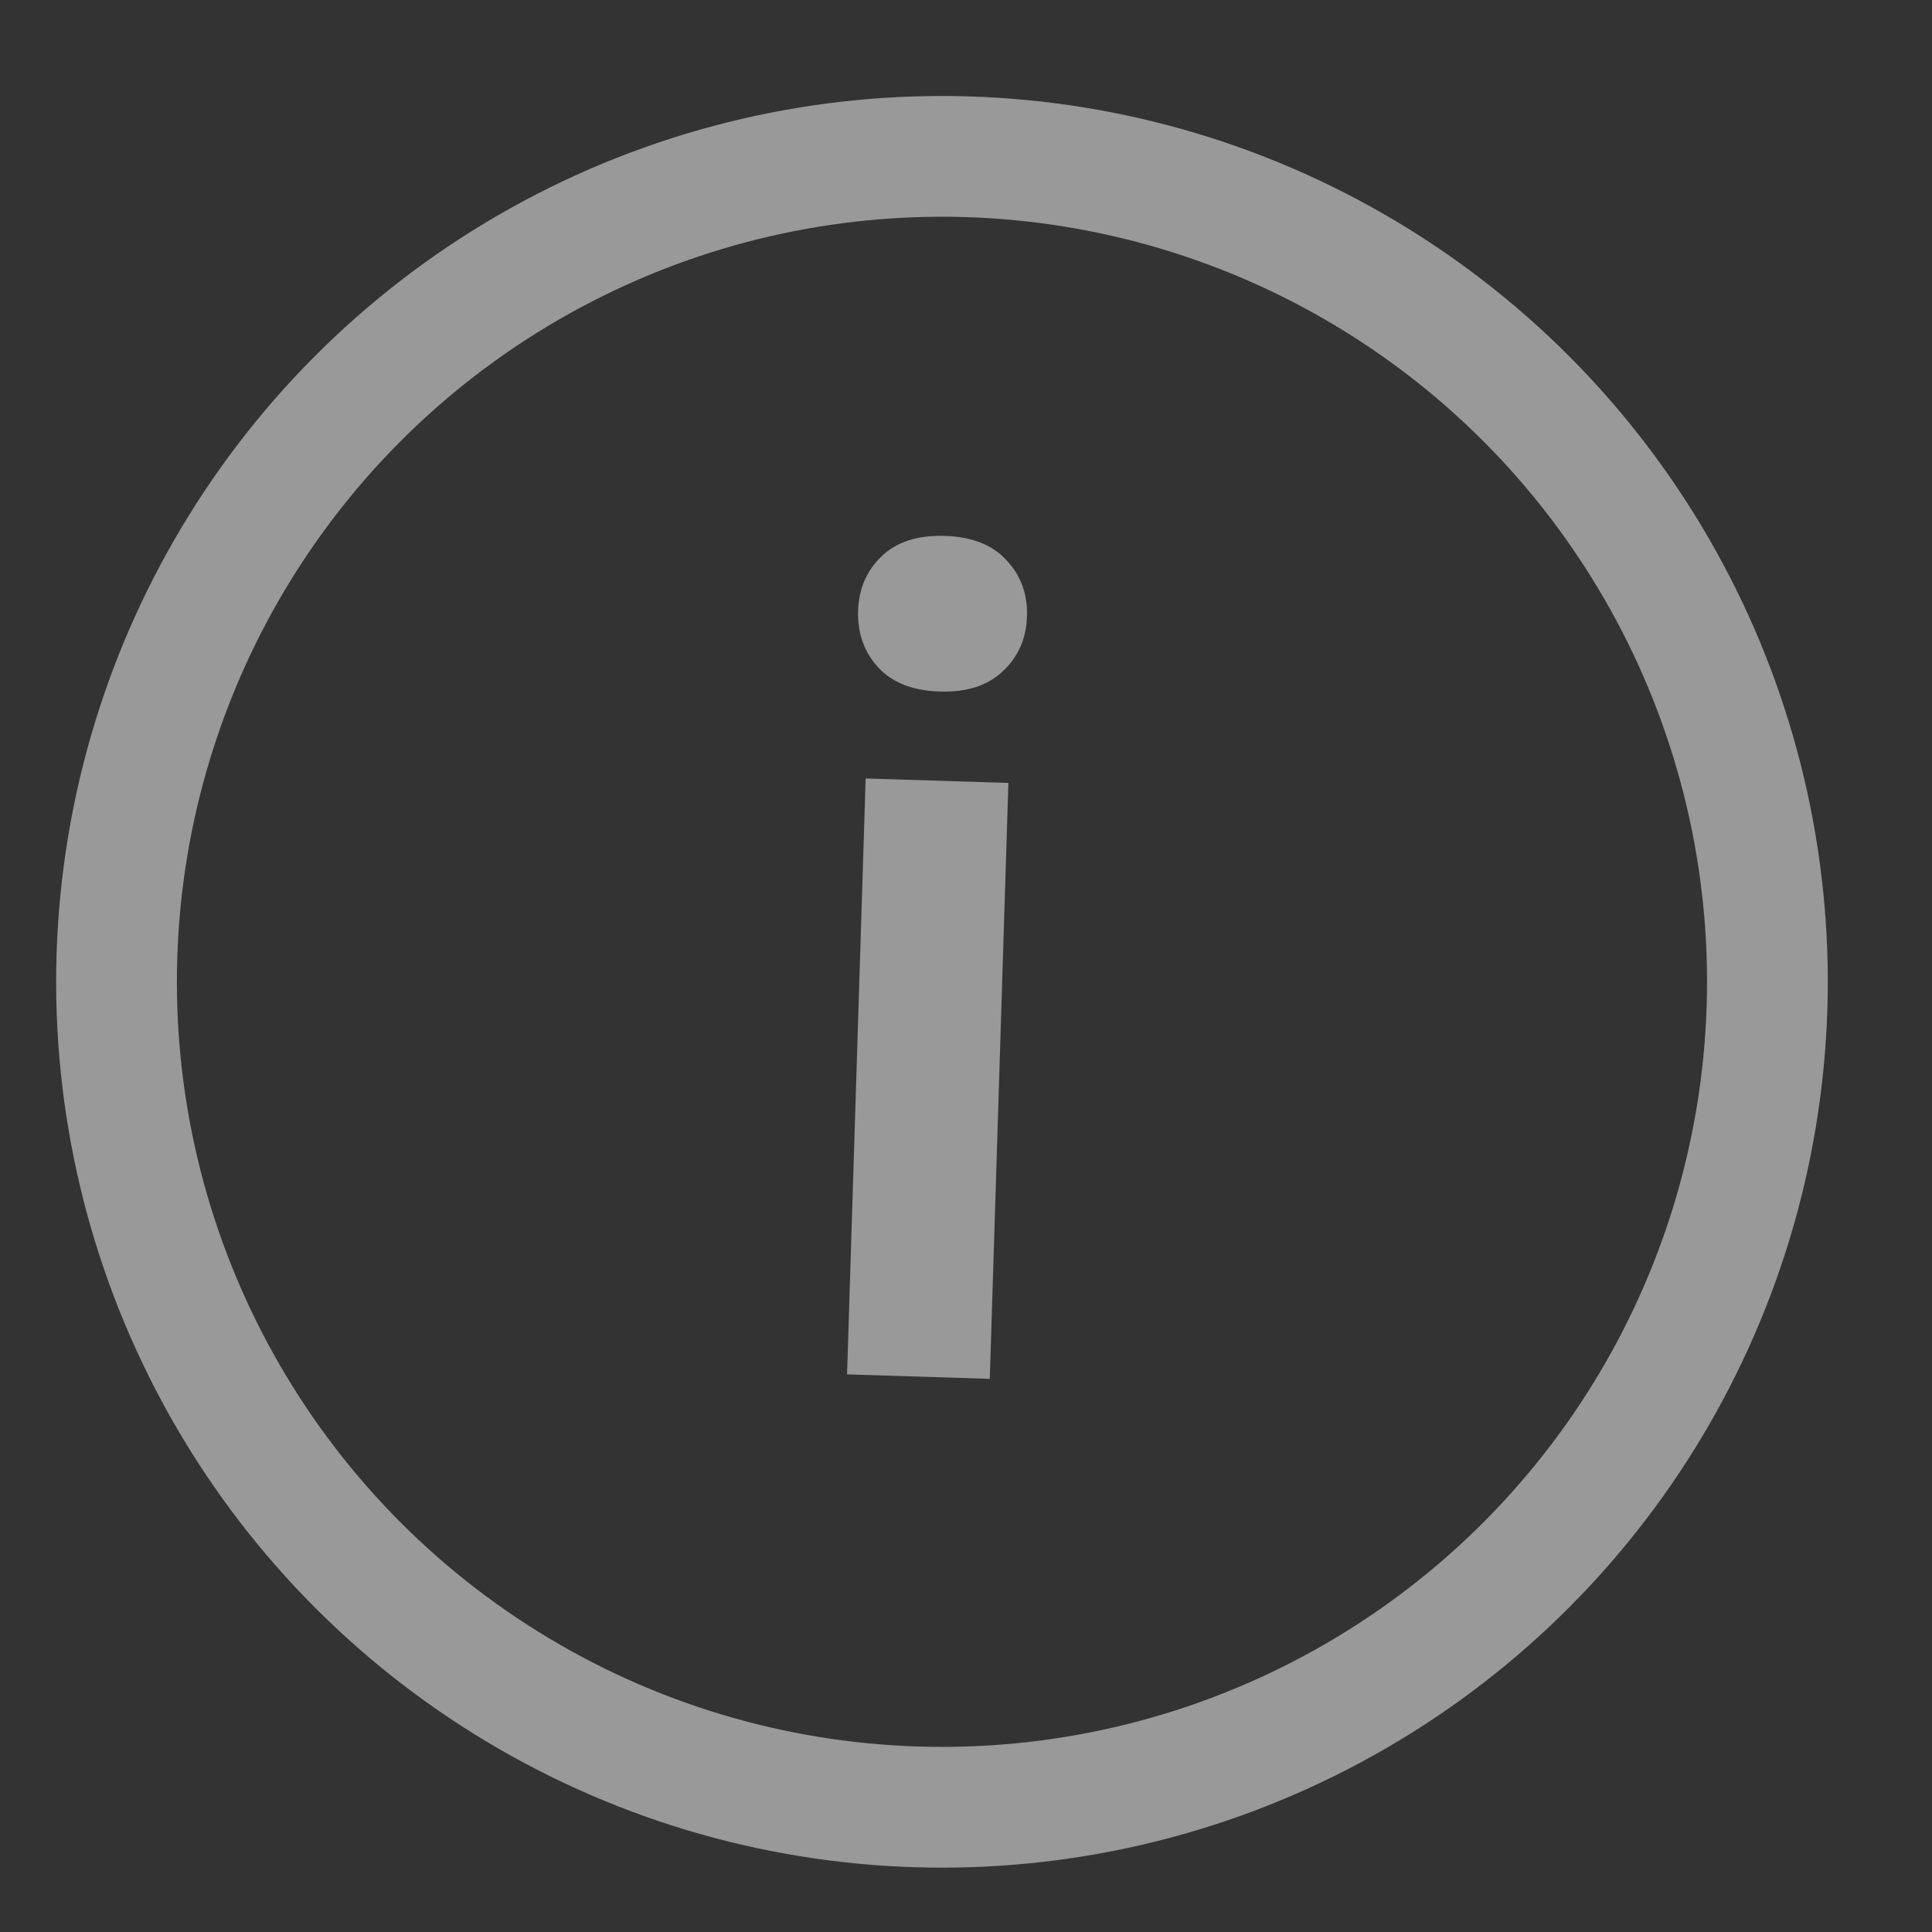
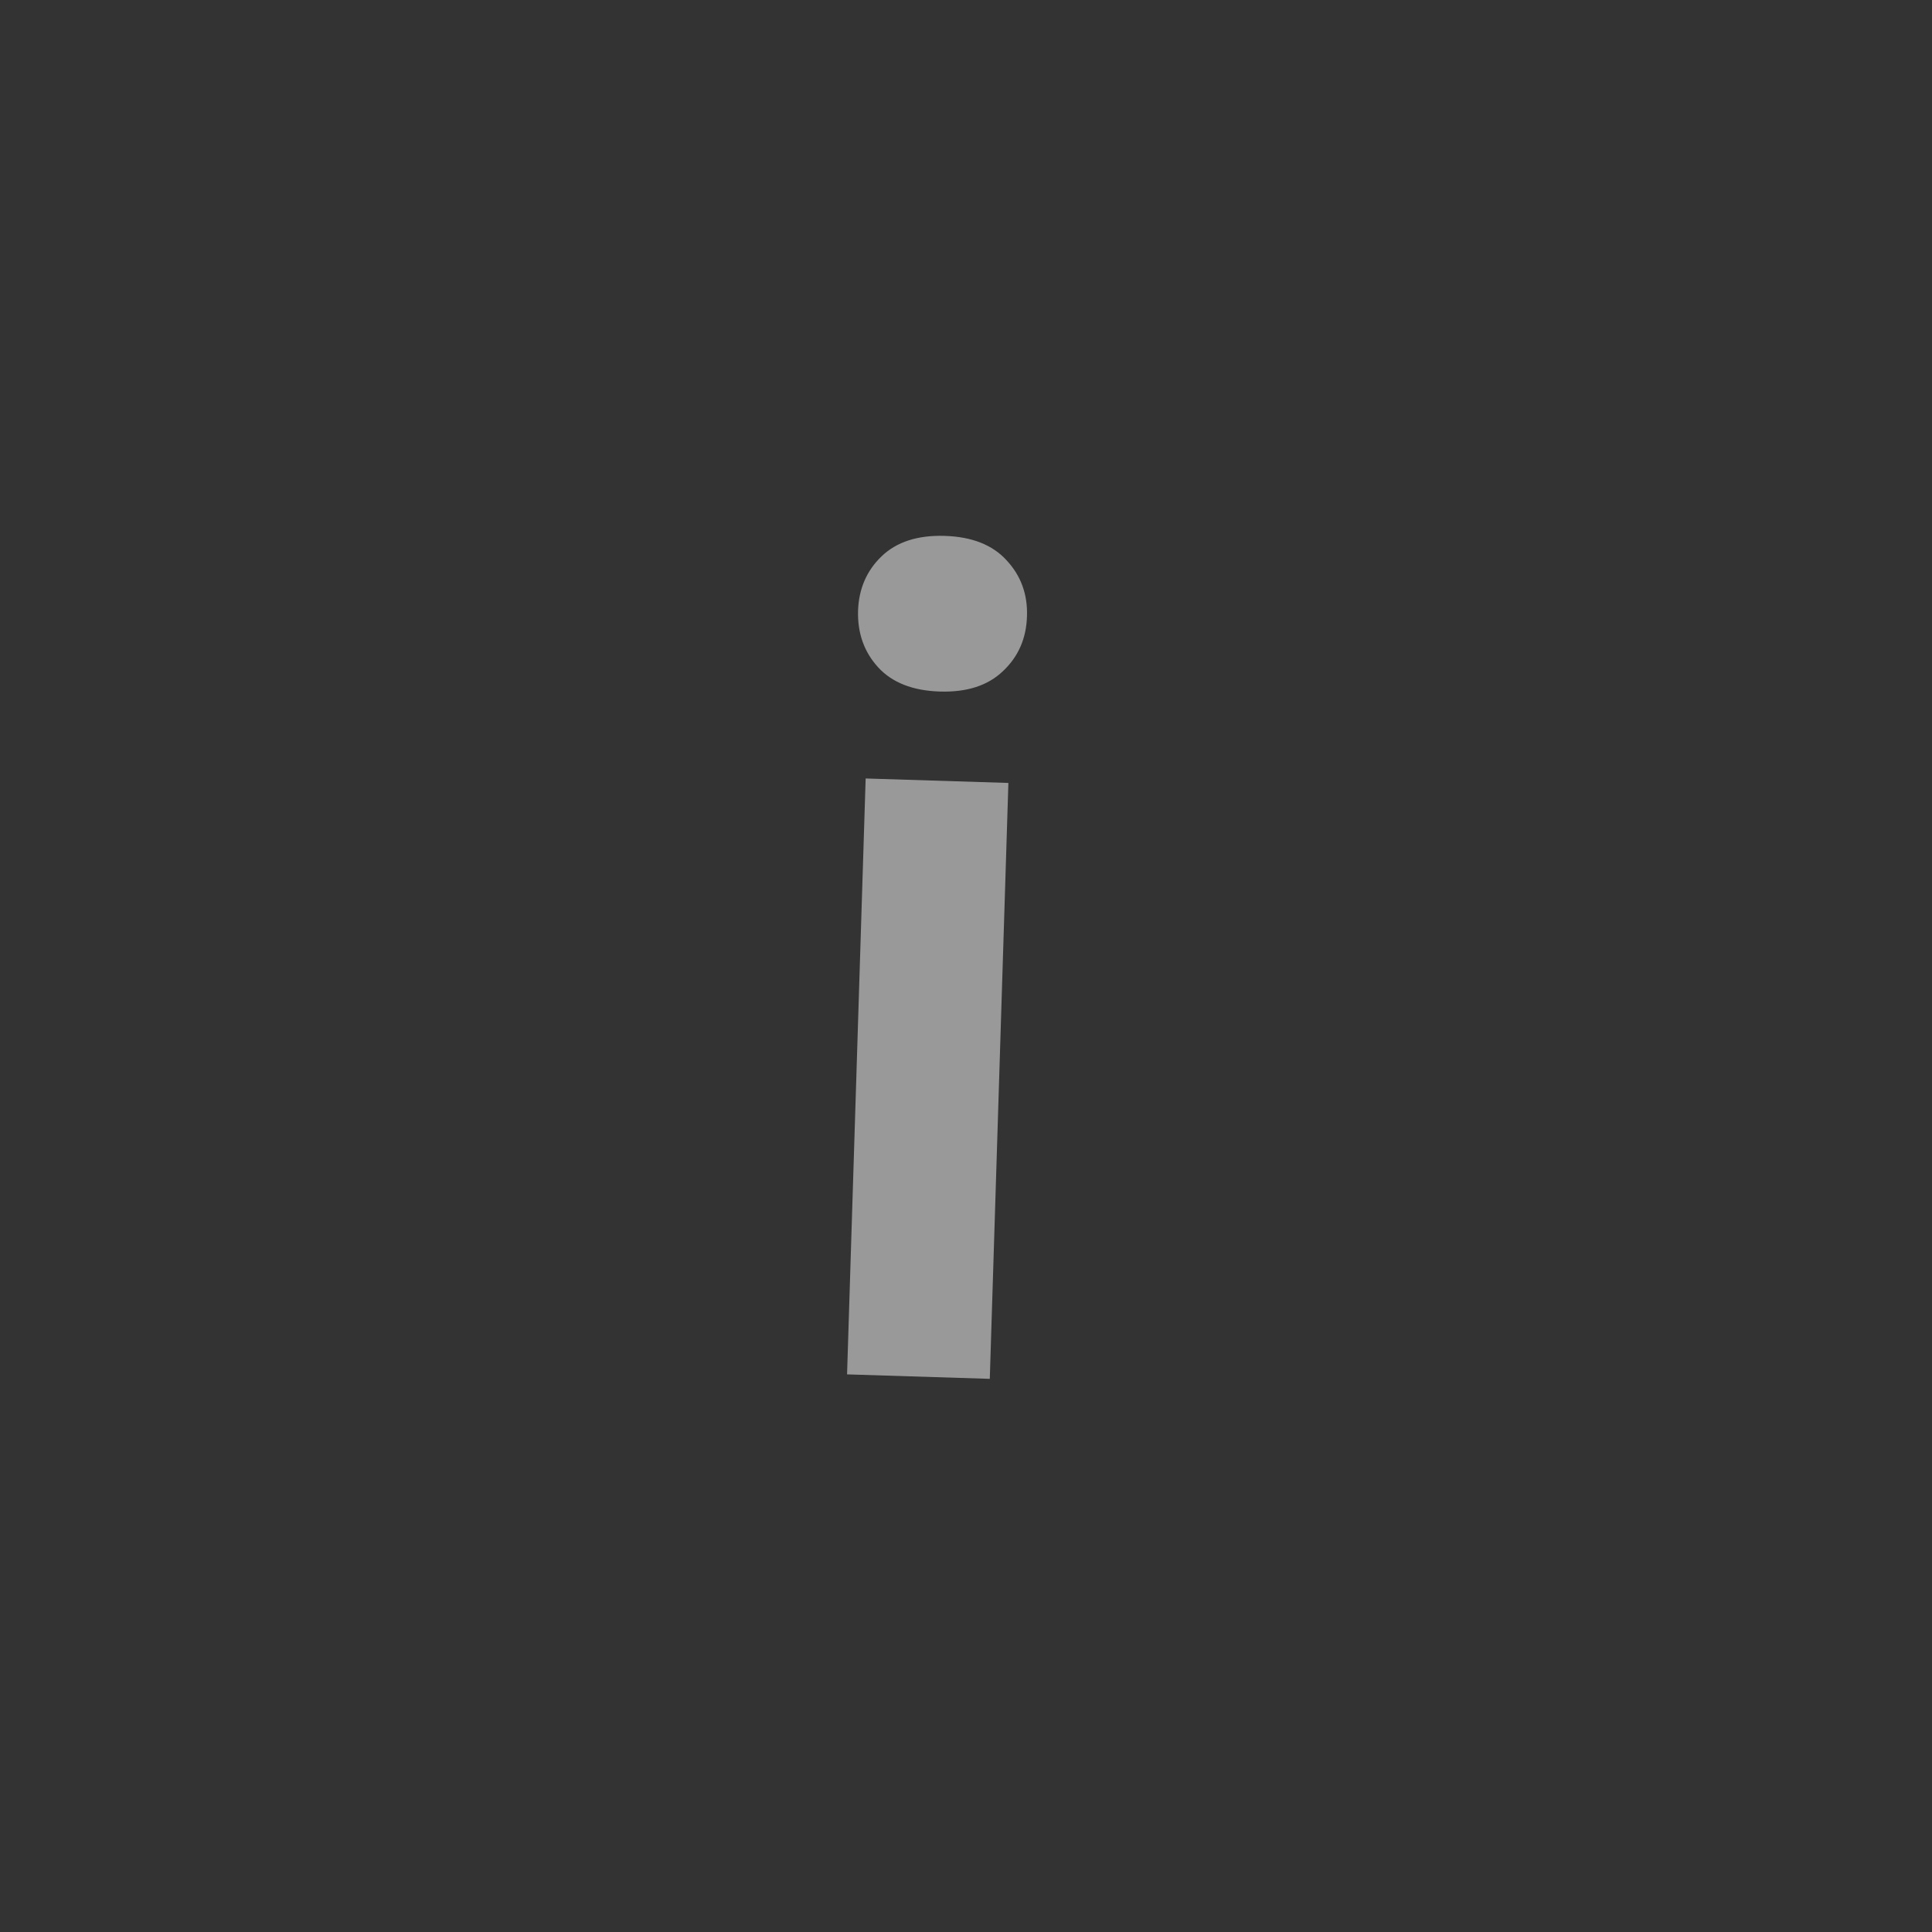
<svg xmlns="http://www.w3.org/2000/svg" width="16" height="16" viewBox="0 0 16 16" fill="none">
  <rect x="0" y="0" width="16" height="16" fill="#333333" stroke="none" />
  <g opacity="0.5">
    <path d="M7.015 11.382L7.169 6.447L8.351 6.484L8.197 11.419L7.015 11.382ZM7.106 5.058C7.112 4.877 7.177 4.726 7.301 4.607C7.425 4.488 7.599 4.431 7.824 4.438C8.048 4.445 8.219 4.512 8.335 4.639C8.454 4.766 8.511 4.921 8.505 5.102C8.5 5.287 8.433 5.439 8.306 5.558C8.182 5.677 8.008 5.734 7.783 5.727C7.559 5.72 7.388 5.653 7.272 5.526C7.156 5.399 7.101 5.243 7.106 5.058Z" fill="white" />
-     <circle cx="7.801" cy="8.131" r="6.836" transform="rotate(1.795 7.801 8.131)" stroke="white" />
  </g>
</svg>